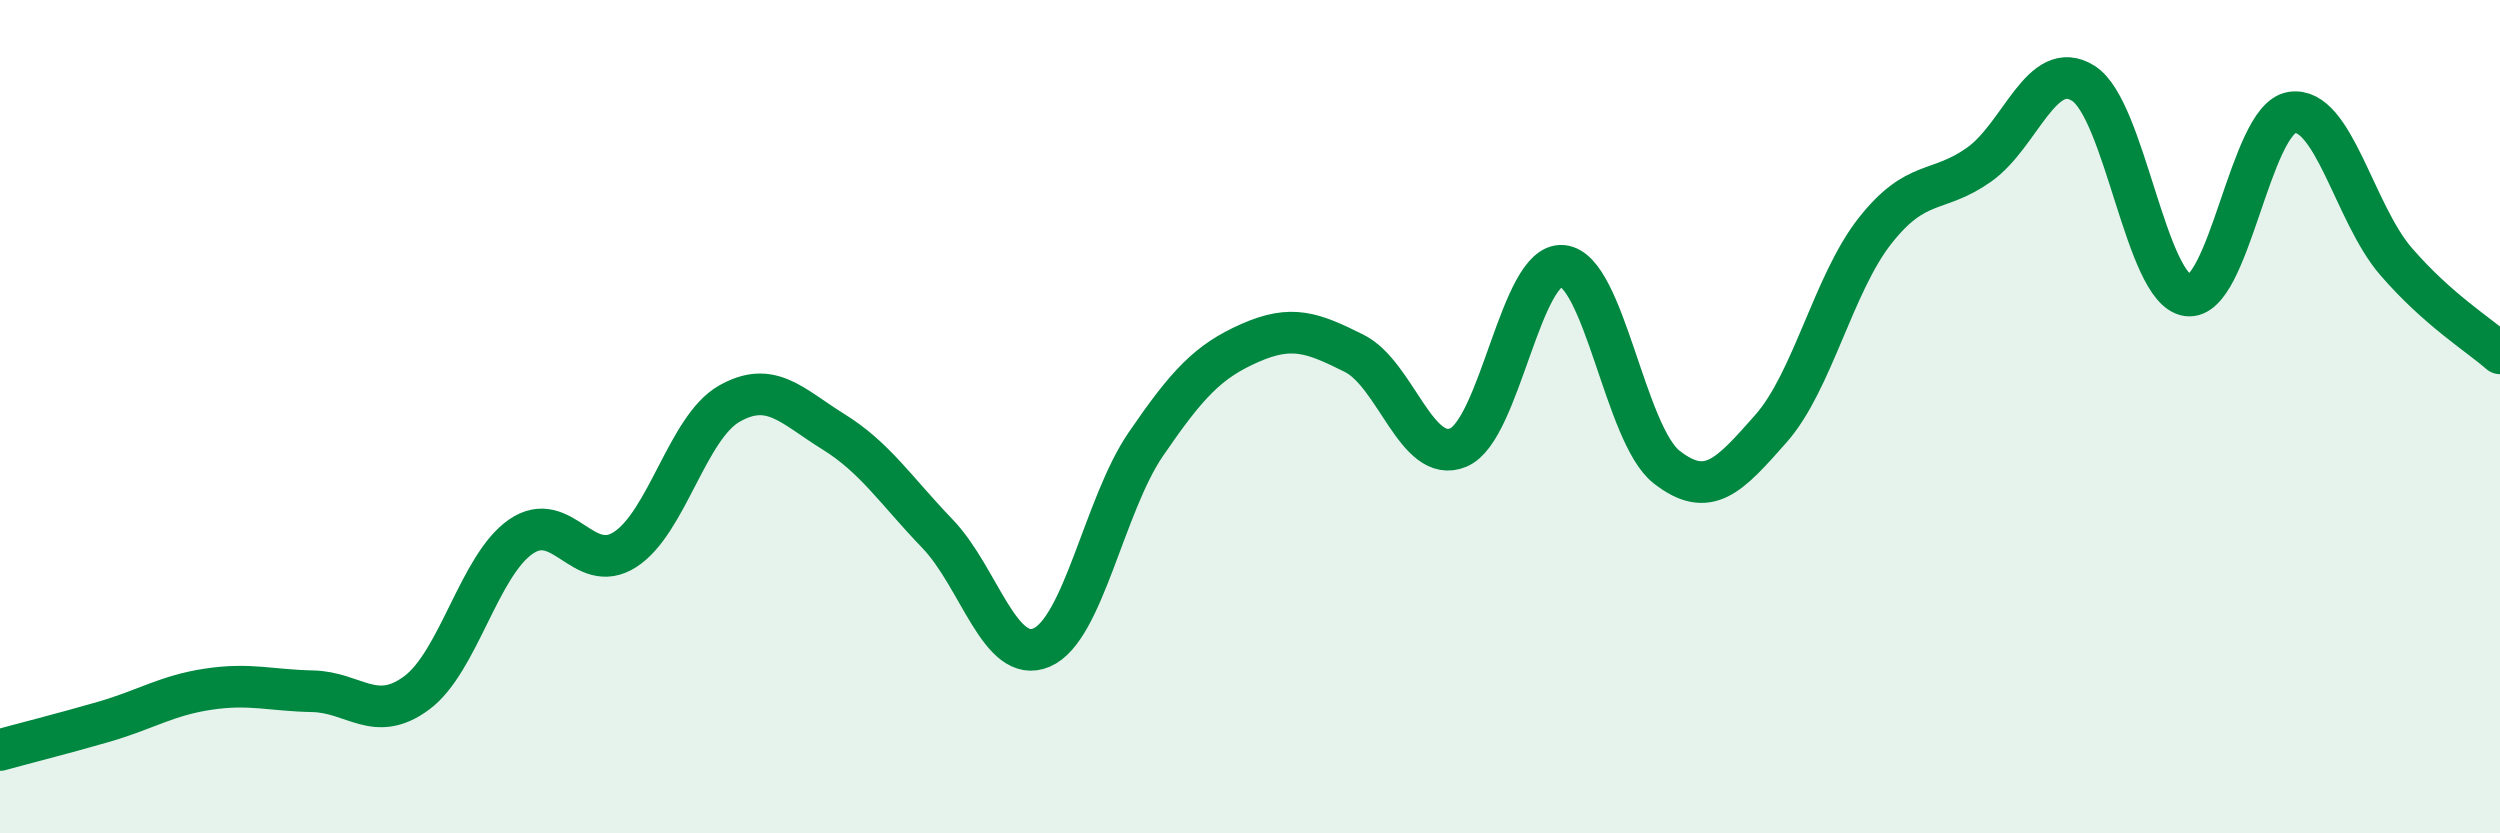
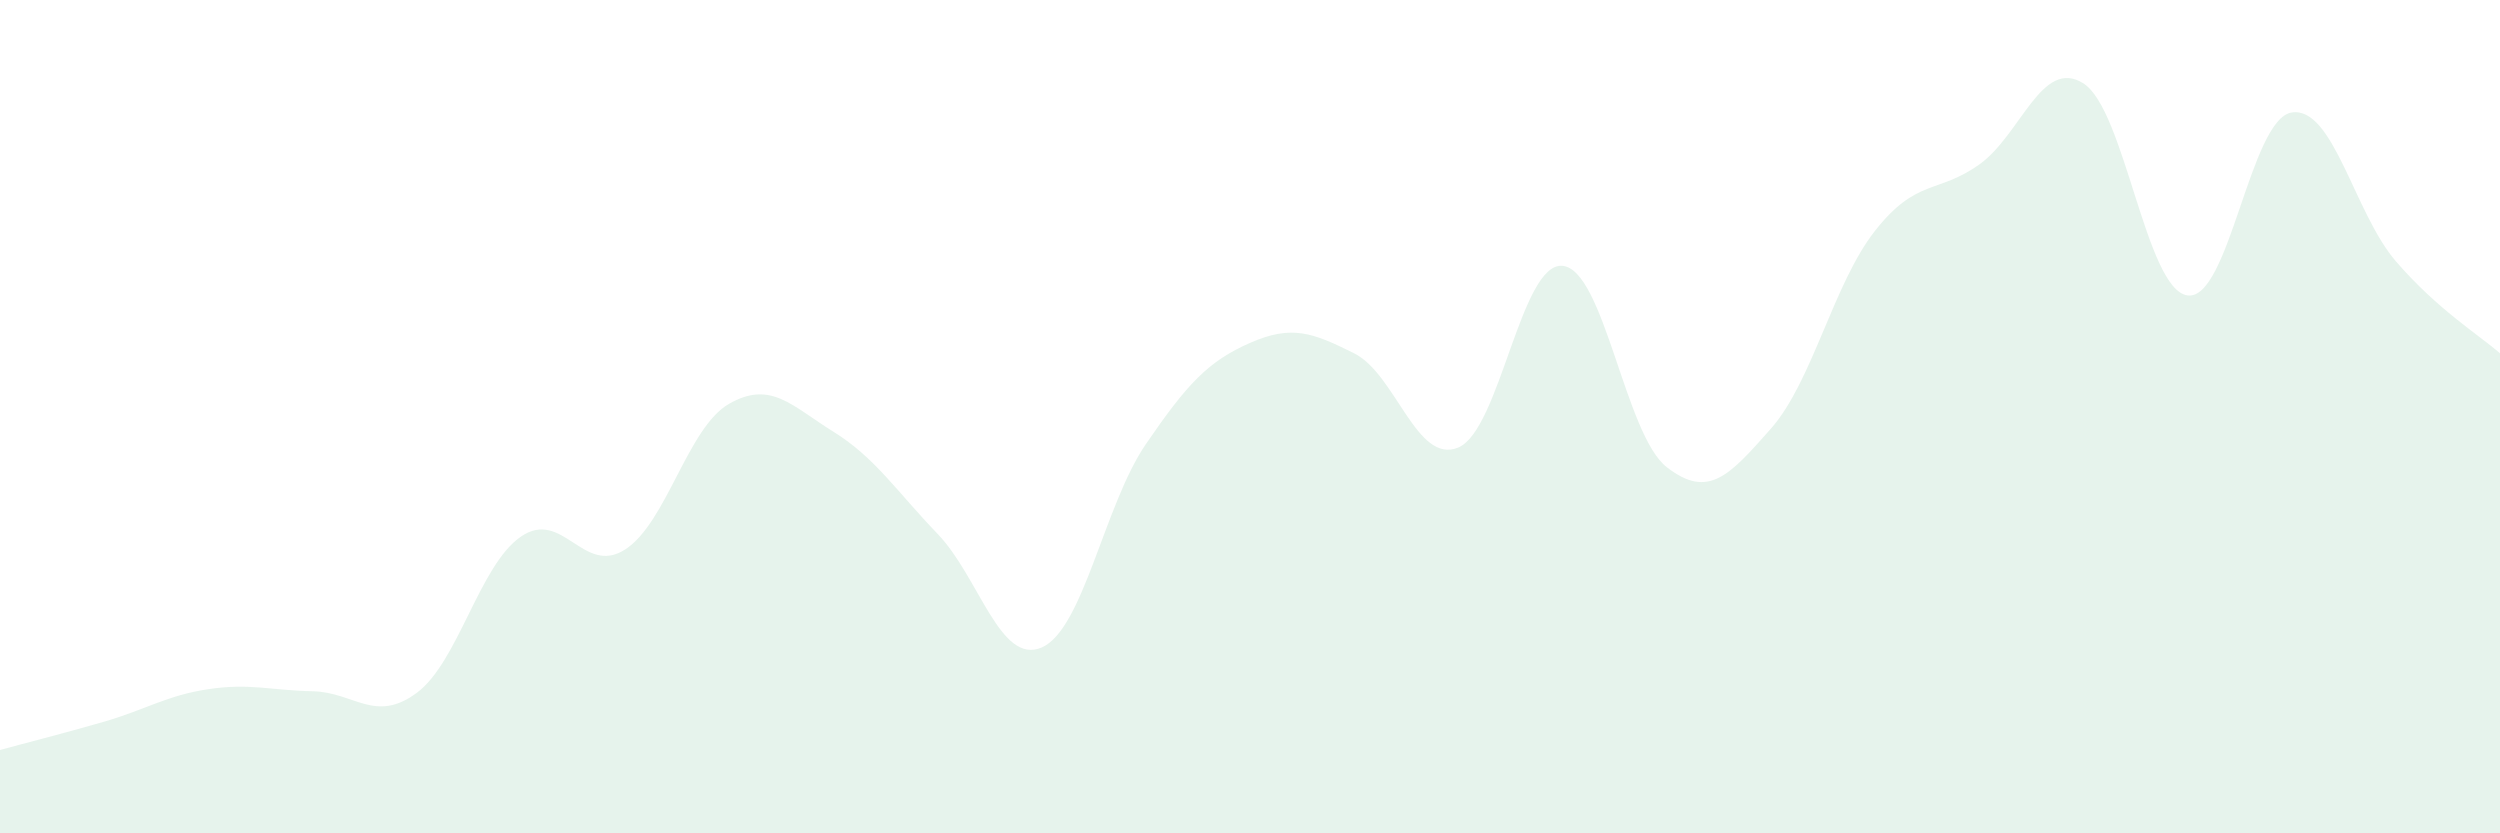
<svg xmlns="http://www.w3.org/2000/svg" width="60" height="20" viewBox="0 0 60 20">
  <path d="M 0,18 C 0.5,17.86 1.5,17.61 2.5,17.32 C 3.5,17.03 4,16.69 5,16.54 C 6,16.39 6.5,16.57 7.5,16.59 C 8.5,16.61 9,17.37 10,16.63 C 11,15.89 11.5,13.57 12.5,12.88 C 13.5,12.19 14,13.83 15,13.19 C 16,12.55 16.5,10.26 17.5,9.69 C 18.5,9.12 19,9.74 20,10.36 C 21,10.98 21.5,11.77 22.5,12.81 C 23.5,13.85 24,15.97 25,15.54 C 26,15.11 26.5,12.12 27.5,10.66 C 28.5,9.2 29,8.67 30,8.23 C 31,7.79 31.5,7.98 32.5,8.48 C 33.5,8.98 34,11.16 35,10.74 C 36,10.32 36.5,6.29 37.5,6.38 C 38.5,6.47 39,10.43 40,11.21 C 41,11.99 41.5,11.42 42.5,10.29 C 43.5,9.16 44,6.81 45,5.54 C 46,4.27 46.5,4.66 47.5,3.95 C 48.5,3.24 49,1.37 50,2 C 51,2.63 51.5,6.95 52.5,7.09 C 53.5,7.23 54,2.86 55,2.7 C 56,2.54 56.5,5.11 57.5,6.27 C 58.5,7.43 59.5,8.04 60,8.48L60 20L0 20Z" fill="#008740" opacity="0.1" stroke-linecap="round" stroke-linejoin="round" />
-   <path d="M 0,18 C 0.5,17.86 1.5,17.61 2.5,17.32 C 3.5,17.03 4,16.69 5,16.54 C 6,16.39 6.5,16.57 7.5,16.59 C 8.5,16.61 9,17.37 10,16.63 C 11,15.89 11.5,13.57 12.5,12.88 C 13.5,12.19 14,13.83 15,13.19 C 16,12.55 16.5,10.26 17.5,9.69 C 18.5,9.12 19,9.74 20,10.36 C 21,10.98 21.5,11.77 22.5,12.81 C 23.5,13.85 24,15.97 25,15.54 C 26,15.11 26.5,12.12 27.5,10.66 C 28.5,9.2 29,8.67 30,8.23 C 31,7.79 31.5,7.98 32.5,8.48 C 33.5,8.98 34,11.16 35,10.74 C 36,10.32 36.5,6.29 37.5,6.38 C 38.5,6.47 39,10.43 40,11.21 C 41,11.99 41.5,11.42 42.5,10.29 C 43.5,9.16 44,6.81 45,5.54 C 46,4.27 46.5,4.66 47.5,3.95 C 48.5,3.24 49,1.37 50,2 C 51,2.63 51.5,6.95 52.5,7.09 C 53.5,7.23 54,2.86 55,2.7 C 56,2.54 56.5,5.11 57.5,6.27 C 58.5,7.43 59.5,8.04 60,8.48" stroke="#008740" stroke-width="1" fill="none" stroke-linecap="round" stroke-linejoin="round" />
</svg>